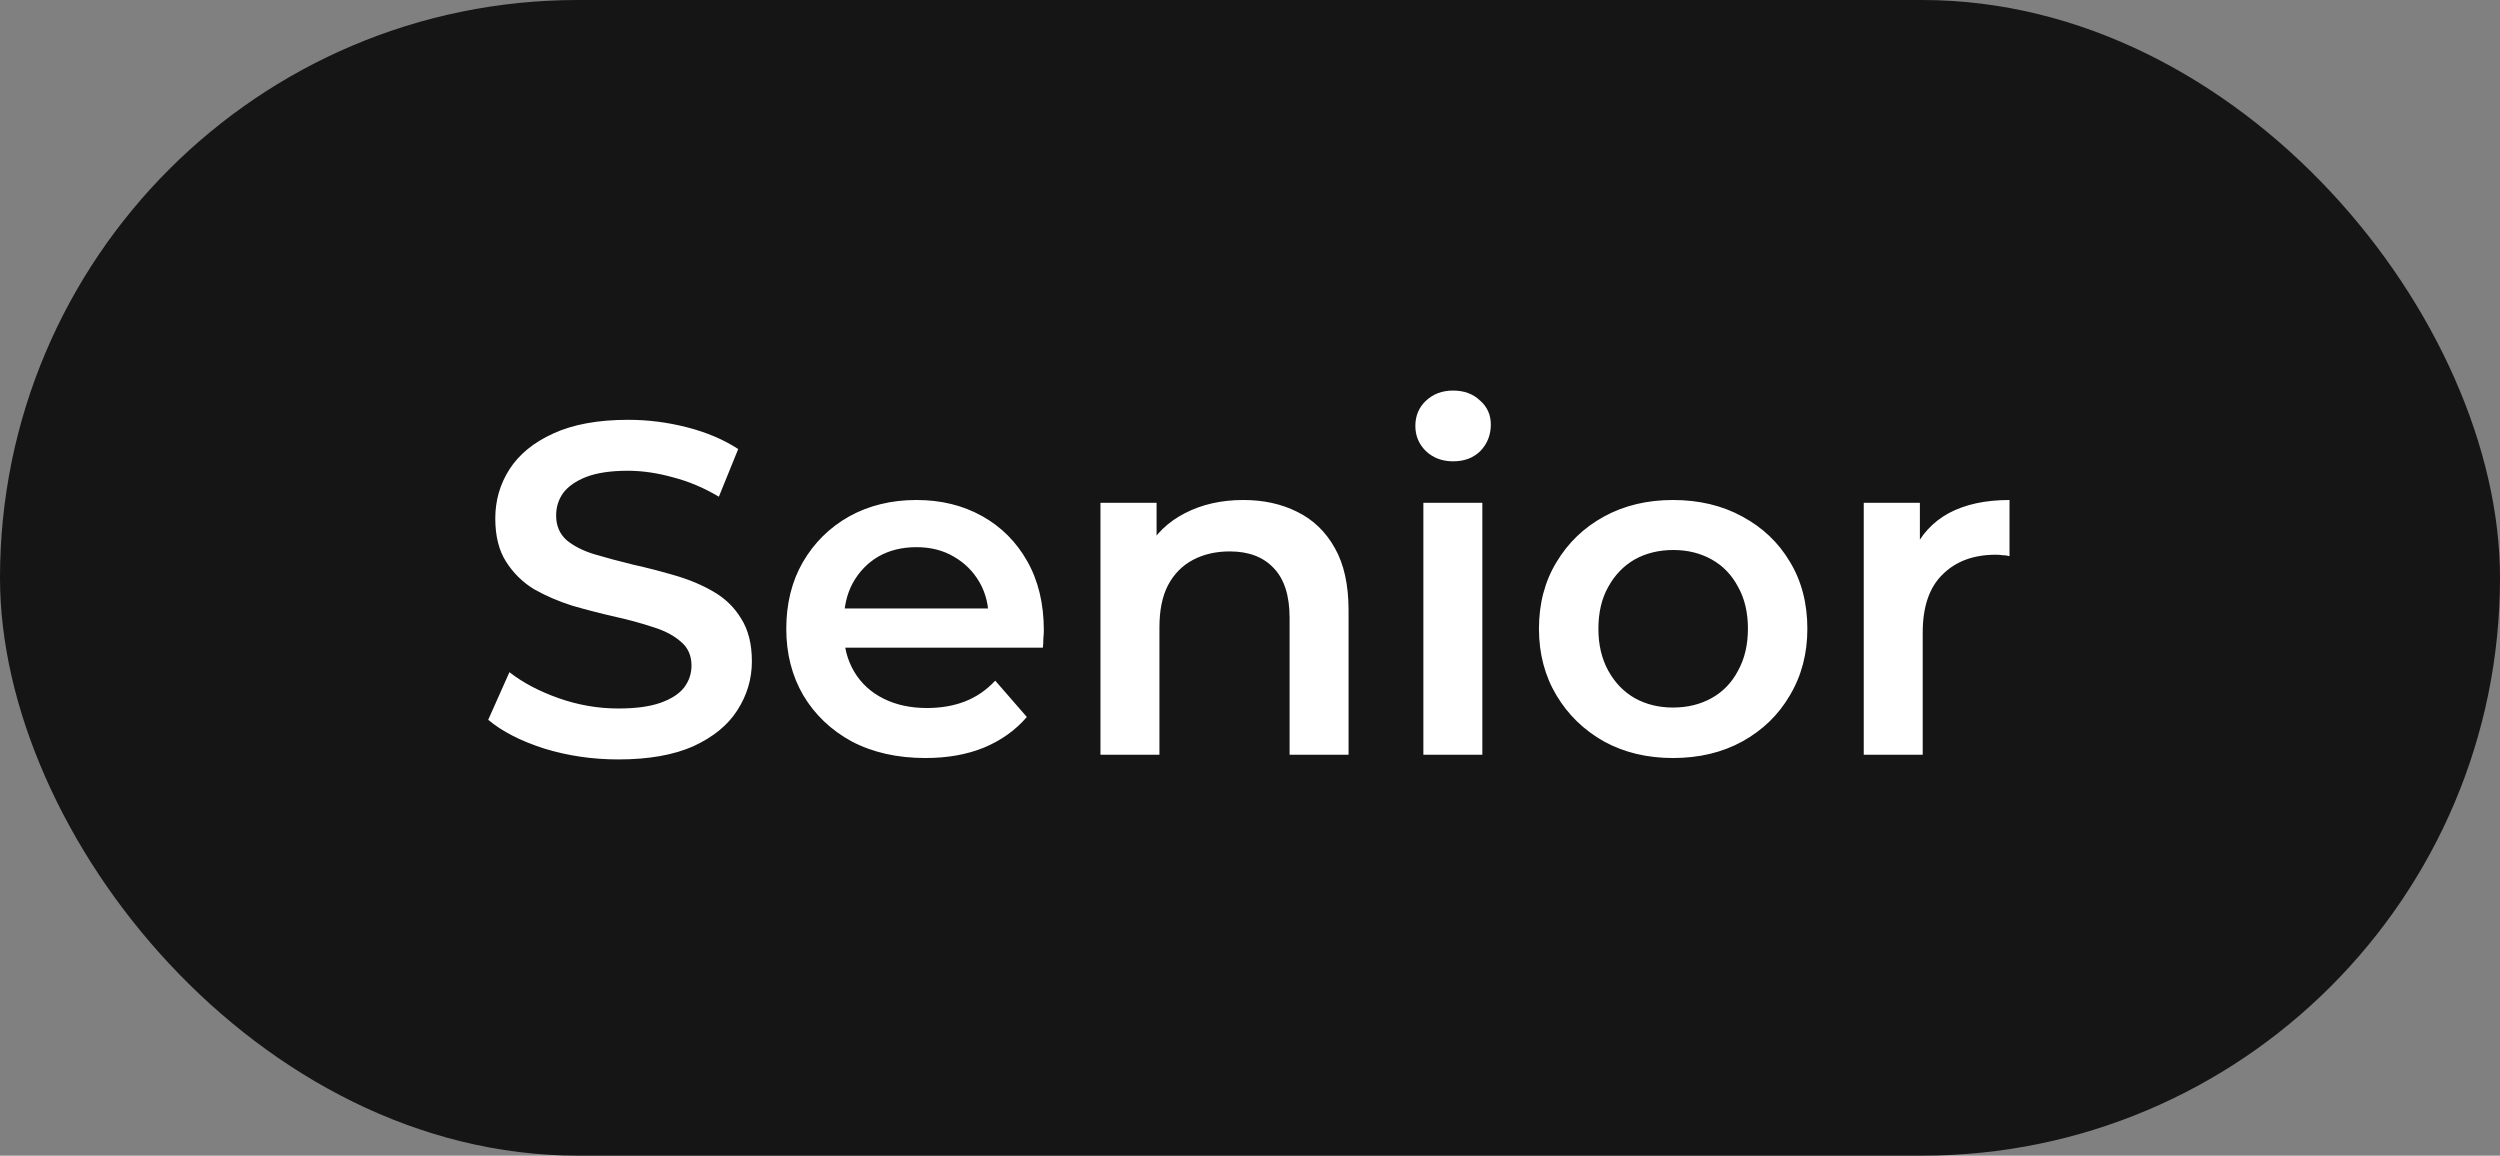
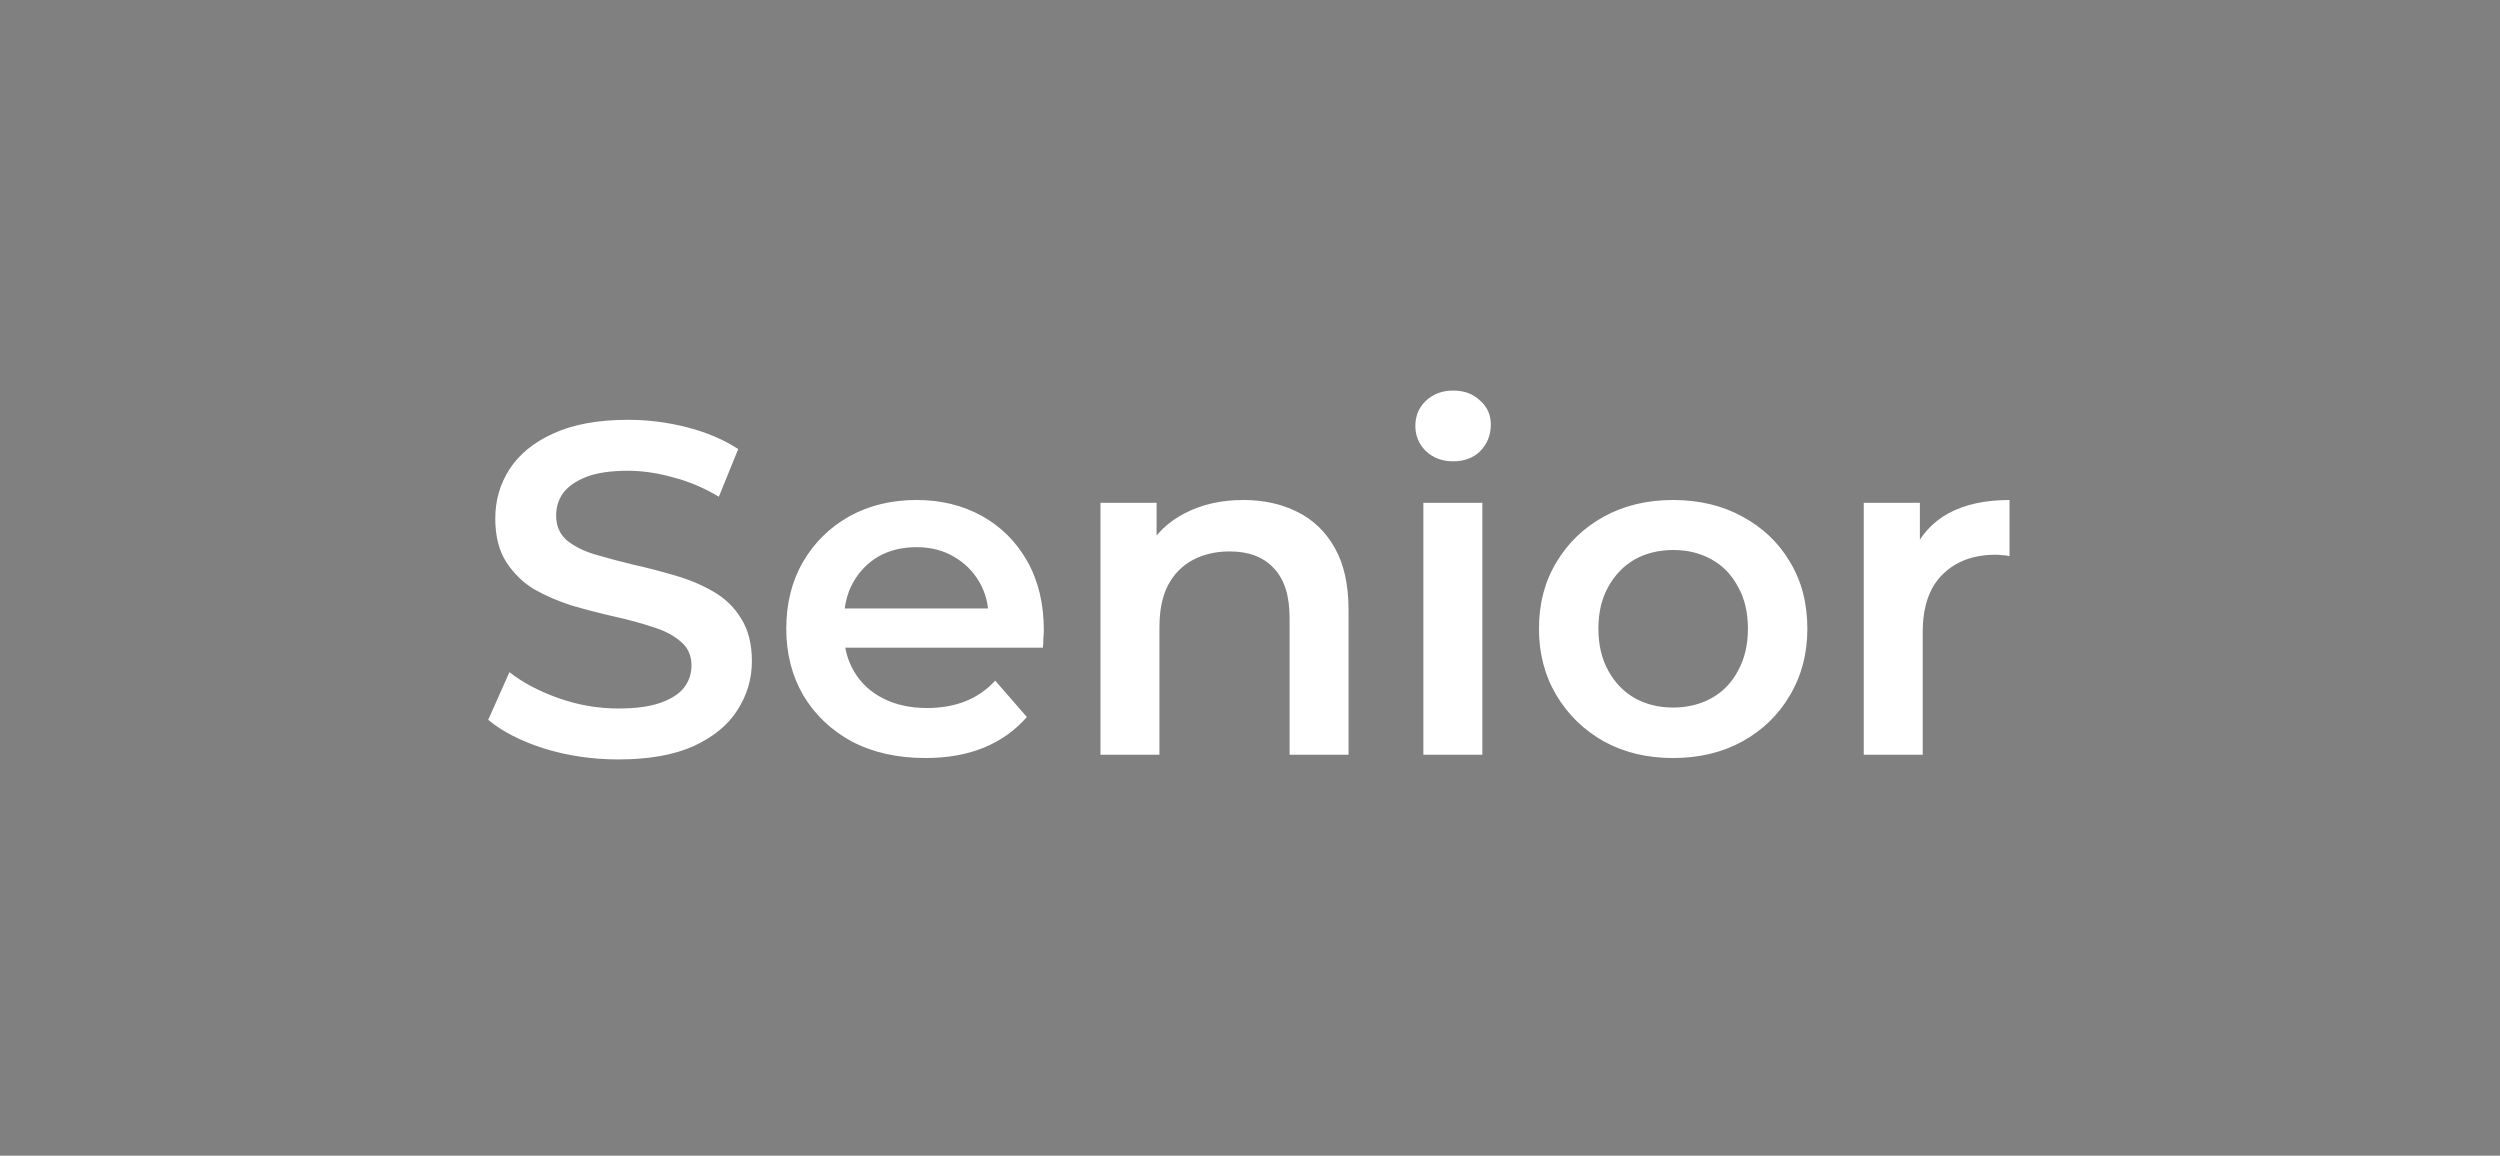
<svg xmlns="http://www.w3.org/2000/svg" width="106" height="49" viewBox="0 0 106 49" fill="none">
  <rect x="0" y="0" width="106" height="49" fill="#808080" stroke="none" />
-   <rect width="106" height="49" rx="24.5" fill="#151515" />
-   <path d="M26.22 32.2C25.127 32.2 24.08 32.047 23.08 31.74C22.08 31.42 21.287 31.013 20.7 30.52L21.6 28.5C22.16 28.94 22.853 29.307 23.68 29.6C24.507 29.893 25.353 30.04 26.22 30.04C26.953 30.04 27.547 29.96 28 29.8C28.453 29.64 28.787 29.427 29 29.16C29.213 28.88 29.32 28.567 29.32 28.22C29.32 27.793 29.167 27.453 28.86 27.2C28.553 26.933 28.153 26.727 27.66 26.58C27.18 26.42 26.64 26.273 26.04 26.14C25.453 26.007 24.86 25.853 24.26 25.68C23.673 25.493 23.133 25.26 22.64 24.98C22.16 24.687 21.767 24.3 21.46 23.82C21.153 23.34 21 22.727 21 21.98C21 21.22 21.2 20.527 21.6 19.9C22.013 19.26 22.633 18.753 23.46 18.38C24.3 17.993 25.36 17.8 26.64 17.8C27.48 17.8 28.313 17.907 29.14 18.12C29.967 18.333 30.687 18.64 31.3 19.04L30.48 21.06C29.853 20.687 29.207 20.413 28.54 20.24C27.873 20.053 27.233 19.96 26.62 19.96C25.9 19.96 25.313 20.047 24.86 20.22C24.42 20.393 24.093 20.62 23.88 20.9C23.68 21.18 23.58 21.5 23.58 21.86C23.58 22.287 23.727 22.633 24.02 22.9C24.327 23.153 24.72 23.353 25.2 23.5C25.693 23.647 26.24 23.793 26.84 23.94C27.44 24.073 28.033 24.227 28.62 24.4C29.22 24.573 29.76 24.8 30.24 25.08C30.733 25.36 31.127 25.74 31.42 26.22C31.727 26.7 31.88 27.307 31.88 28.04C31.88 28.787 31.673 29.48 31.26 30.12C30.86 30.747 30.24 31.253 29.4 31.64C28.56 32.013 27.5 32.2 26.22 32.2ZM39.238 32.14C38.051 32.14 37.011 31.907 36.118 31.44C35.238 30.96 34.551 30.307 34.058 29.48C33.578 28.653 33.338 27.713 33.338 26.66C33.338 25.593 33.572 24.653 34.038 23.84C34.518 23.013 35.172 22.367 35.998 21.9C36.838 21.433 37.791 21.2 38.858 21.2C39.898 21.2 40.825 21.427 41.638 21.88C42.452 22.333 43.092 22.973 43.558 23.8C44.025 24.627 44.258 25.6 44.258 26.72C44.258 26.827 44.252 26.947 44.238 27.08C44.238 27.213 44.231 27.34 44.218 27.46H35.318V25.8H42.898L41.918 26.32C41.931 25.707 41.805 25.167 41.538 24.7C41.272 24.233 40.905 23.867 40.438 23.6C39.985 23.333 39.458 23.2 38.858 23.2C38.245 23.2 37.705 23.333 37.238 23.6C36.785 23.867 36.425 24.24 36.158 24.72C35.905 25.187 35.778 25.74 35.778 26.38V26.78C35.778 27.42 35.925 27.987 36.218 28.48C36.511 28.973 36.925 29.353 37.458 29.62C37.992 29.887 38.605 30.02 39.298 30.02C39.898 30.02 40.438 29.927 40.918 29.74C41.398 29.553 41.825 29.26 42.198 28.86L43.538 30.4C43.058 30.96 42.452 31.393 41.718 31.7C40.998 31.993 40.172 32.14 39.238 32.14ZM52.719 21.2C53.573 21.2 54.333 21.367 54.999 21.7C55.679 22.033 56.213 22.547 56.599 23.24C56.986 23.92 57.179 24.8 57.179 25.88V32H54.679V26.2C54.679 25.253 54.453 24.547 53.999 24.08C53.559 23.613 52.94 23.38 52.139 23.38C51.553 23.38 51.033 23.5 50.58 23.74C50.126 23.98 49.773 24.34 49.52 24.82C49.279 25.287 49.16 25.88 49.16 26.6V32H46.66V21.32H49.039V24.2L48.62 23.32C48.993 22.64 49.533 22.12 50.239 21.76C50.959 21.387 51.786 21.2 52.719 21.2ZM60.351 32V21.32H62.851V32H60.351ZM61.611 19.56C61.144 19.56 60.758 19.413 60.451 19.12C60.158 18.827 60.011 18.473 60.011 18.06C60.011 17.633 60.158 17.28 60.451 17C60.758 16.707 61.144 16.56 61.611 16.56C62.078 16.56 62.458 16.7 62.751 16.98C63.058 17.247 63.211 17.587 63.211 18C63.211 18.44 63.064 18.813 62.771 19.12C62.478 19.413 62.091 19.56 61.611 19.56ZM70.932 32.14C69.839 32.14 68.865 31.907 68.012 31.44C67.159 30.96 66.486 30.307 65.992 29.48C65.499 28.653 65.252 27.713 65.252 26.66C65.252 25.593 65.499 24.653 65.992 23.84C66.486 23.013 67.159 22.367 68.012 21.9C68.865 21.433 69.839 21.2 70.932 21.2C72.039 21.2 73.019 21.433 73.872 21.9C74.739 22.367 75.412 23.007 75.892 23.82C76.385 24.633 76.632 25.58 76.632 26.66C76.632 27.713 76.385 28.653 75.892 29.48C75.412 30.307 74.739 30.96 73.872 31.44C73.019 31.907 72.039 32.14 70.932 32.14ZM70.932 30C71.546 30 72.092 29.867 72.572 29.6C73.052 29.333 73.425 28.947 73.692 28.44C73.972 27.933 74.112 27.34 74.112 26.66C74.112 25.967 73.972 25.373 73.692 24.88C73.425 24.373 73.052 23.987 72.572 23.72C72.092 23.453 71.552 23.32 70.952 23.32C70.339 23.32 69.792 23.453 69.312 23.72C68.846 23.987 68.472 24.373 68.192 24.88C67.912 25.373 67.772 25.967 67.772 26.66C67.772 27.34 67.912 27.933 68.192 28.44C68.472 28.947 68.846 29.333 69.312 29.6C69.792 29.867 70.332 30 70.932 30ZM79.023 32V21.32H81.403V24.26L81.123 23.4C81.443 22.68 81.943 22.133 82.623 21.76C83.316 21.387 84.176 21.2 85.203 21.2V23.58C85.096 23.553 84.996 23.54 84.903 23.54C84.809 23.527 84.716 23.52 84.623 23.52C83.676 23.52 82.923 23.8 82.363 24.36C81.803 24.907 81.523 25.727 81.523 26.82V32H79.023Z" fill="white" />
+   <path d="M26.22 32.2C25.127 32.2 24.08 32.047 23.08 31.74C22.08 31.42 21.287 31.013 20.7 30.52L21.6 28.5C22.16 28.94 22.853 29.307 23.68 29.6C24.507 29.893 25.353 30.04 26.22 30.04C26.953 30.04 27.547 29.96 28 29.8C28.453 29.64 28.787 29.427 29 29.16C29.213 28.88 29.32 28.567 29.32 28.22C29.32 27.793 29.167 27.453 28.86 27.2C28.553 26.933 28.153 26.727 27.66 26.58C27.18 26.42 26.64 26.273 26.04 26.14C25.453 26.007 24.86 25.853 24.26 25.68C23.673 25.493 23.133 25.26 22.64 24.98C22.16 24.687 21.767 24.3 21.46 23.82C21.153 23.34 21 22.727 21 21.98C21 21.22 21.2 20.527 21.6 19.9C22.013 19.26 22.633 18.753 23.46 18.38C24.3 17.993 25.36 17.8 26.64 17.8C27.48 17.8 28.313 17.907 29.14 18.12C29.967 18.333 30.687 18.64 31.3 19.04L30.48 21.06C29.853 20.687 29.207 20.413 28.54 20.24C27.873 20.053 27.233 19.96 26.62 19.96C25.9 19.96 25.313 20.047 24.86 20.22C24.42 20.393 24.093 20.62 23.88 20.9C23.68 21.18 23.58 21.5 23.58 21.86C23.58 22.287 23.727 22.633 24.02 22.9C24.327 23.153 24.72 23.353 25.2 23.5C25.693 23.647 26.24 23.793 26.84 23.94C27.44 24.073 28.033 24.227 28.62 24.4C29.22 24.573 29.76 24.8 30.24 25.08C30.733 25.36 31.127 25.74 31.42 26.22C31.727 26.7 31.88 27.307 31.88 28.04C31.88 28.787 31.673 29.48 31.26 30.12C30.86 30.747 30.24 31.253 29.4 31.64C28.56 32.013 27.5 32.2 26.22 32.2ZM39.238 32.14C38.051 32.14 37.011 31.907 36.118 31.44C35.238 30.96 34.551 30.307 34.058 29.48C33.578 28.653 33.338 27.713 33.338 26.66C33.338 25.593 33.572 24.653 34.038 23.84C34.518 23.013 35.172 22.367 35.998 21.9C36.838 21.433 37.791 21.2 38.858 21.2C39.898 21.2 40.825 21.427 41.638 21.88C42.452 22.333 43.092 22.973 43.558 23.8C44.025 24.627 44.258 25.6 44.258 26.72C44.258 26.827 44.252 26.947 44.238 27.08C44.238 27.213 44.231 27.34 44.218 27.46H35.318V25.8H42.898L41.918 26.32C41.931 25.707 41.805 25.167 41.538 24.7C41.272 24.233 40.905 23.867 40.438 23.6C39.985 23.333 39.458 23.2 38.858 23.2C38.245 23.2 37.705 23.333 37.238 23.6C36.785 23.867 36.425 24.24 36.158 24.72C35.905 25.187 35.778 25.74 35.778 26.38V26.78C35.778 27.42 35.925 27.987 36.218 28.48C36.511 28.973 36.925 29.353 37.458 29.62C37.992 29.887 38.605 30.02 39.298 30.02C39.898 30.02 40.438 29.927 40.918 29.74C41.398 29.553 41.825 29.26 42.198 28.86L43.538 30.4C43.058 30.96 42.452 31.393 41.718 31.7C40.998 31.993 40.172 32.14 39.238 32.14ZM52.719 21.2C53.573 21.2 54.333 21.367 54.999 21.7C55.679 22.033 56.213 22.547 56.599 23.24C56.986 23.92 57.179 24.8 57.179 25.88V32H54.679V26.2C54.679 25.253 54.453 24.547 53.999 24.08C53.559 23.613 52.94 23.38 52.139 23.38C51.553 23.38 51.033 23.5 50.58 23.74C50.126 23.98 49.773 24.34 49.52 24.82C49.279 25.287 49.16 25.88 49.16 26.6V32H46.66V21.32H49.039V24.2L48.62 23.32C48.993 22.64 49.533 22.12 50.239 21.76C50.959 21.387 51.786 21.2 52.719 21.2M60.351 32V21.32H62.851V32H60.351ZM61.611 19.56C61.144 19.56 60.758 19.413 60.451 19.12C60.158 18.827 60.011 18.473 60.011 18.06C60.011 17.633 60.158 17.28 60.451 17C60.758 16.707 61.144 16.56 61.611 16.56C62.078 16.56 62.458 16.7 62.751 16.98C63.058 17.247 63.211 17.587 63.211 18C63.211 18.44 63.064 18.813 62.771 19.12C62.478 19.413 62.091 19.56 61.611 19.56ZM70.932 32.14C69.839 32.14 68.865 31.907 68.012 31.44C67.159 30.96 66.486 30.307 65.992 29.48C65.499 28.653 65.252 27.713 65.252 26.66C65.252 25.593 65.499 24.653 65.992 23.84C66.486 23.013 67.159 22.367 68.012 21.9C68.865 21.433 69.839 21.2 70.932 21.2C72.039 21.2 73.019 21.433 73.872 21.9C74.739 22.367 75.412 23.007 75.892 23.82C76.385 24.633 76.632 25.58 76.632 26.66C76.632 27.713 76.385 28.653 75.892 29.48C75.412 30.307 74.739 30.96 73.872 31.44C73.019 31.907 72.039 32.14 70.932 32.14ZM70.932 30C71.546 30 72.092 29.867 72.572 29.6C73.052 29.333 73.425 28.947 73.692 28.44C73.972 27.933 74.112 27.34 74.112 26.66C74.112 25.967 73.972 25.373 73.692 24.88C73.425 24.373 73.052 23.987 72.572 23.72C72.092 23.453 71.552 23.32 70.952 23.32C70.339 23.32 69.792 23.453 69.312 23.72C68.846 23.987 68.472 24.373 68.192 24.88C67.912 25.373 67.772 25.967 67.772 26.66C67.772 27.34 67.912 27.933 68.192 28.44C68.472 28.947 68.846 29.333 69.312 29.6C69.792 29.867 70.332 30 70.932 30ZM79.023 32V21.32H81.403V24.26L81.123 23.4C81.443 22.68 81.943 22.133 82.623 21.76C83.316 21.387 84.176 21.2 85.203 21.2V23.58C85.096 23.553 84.996 23.54 84.903 23.54C84.809 23.527 84.716 23.52 84.623 23.52C83.676 23.52 82.923 23.8 82.363 24.36C81.803 24.907 81.523 25.727 81.523 26.82V32H79.023Z" fill="white" />
</svg>